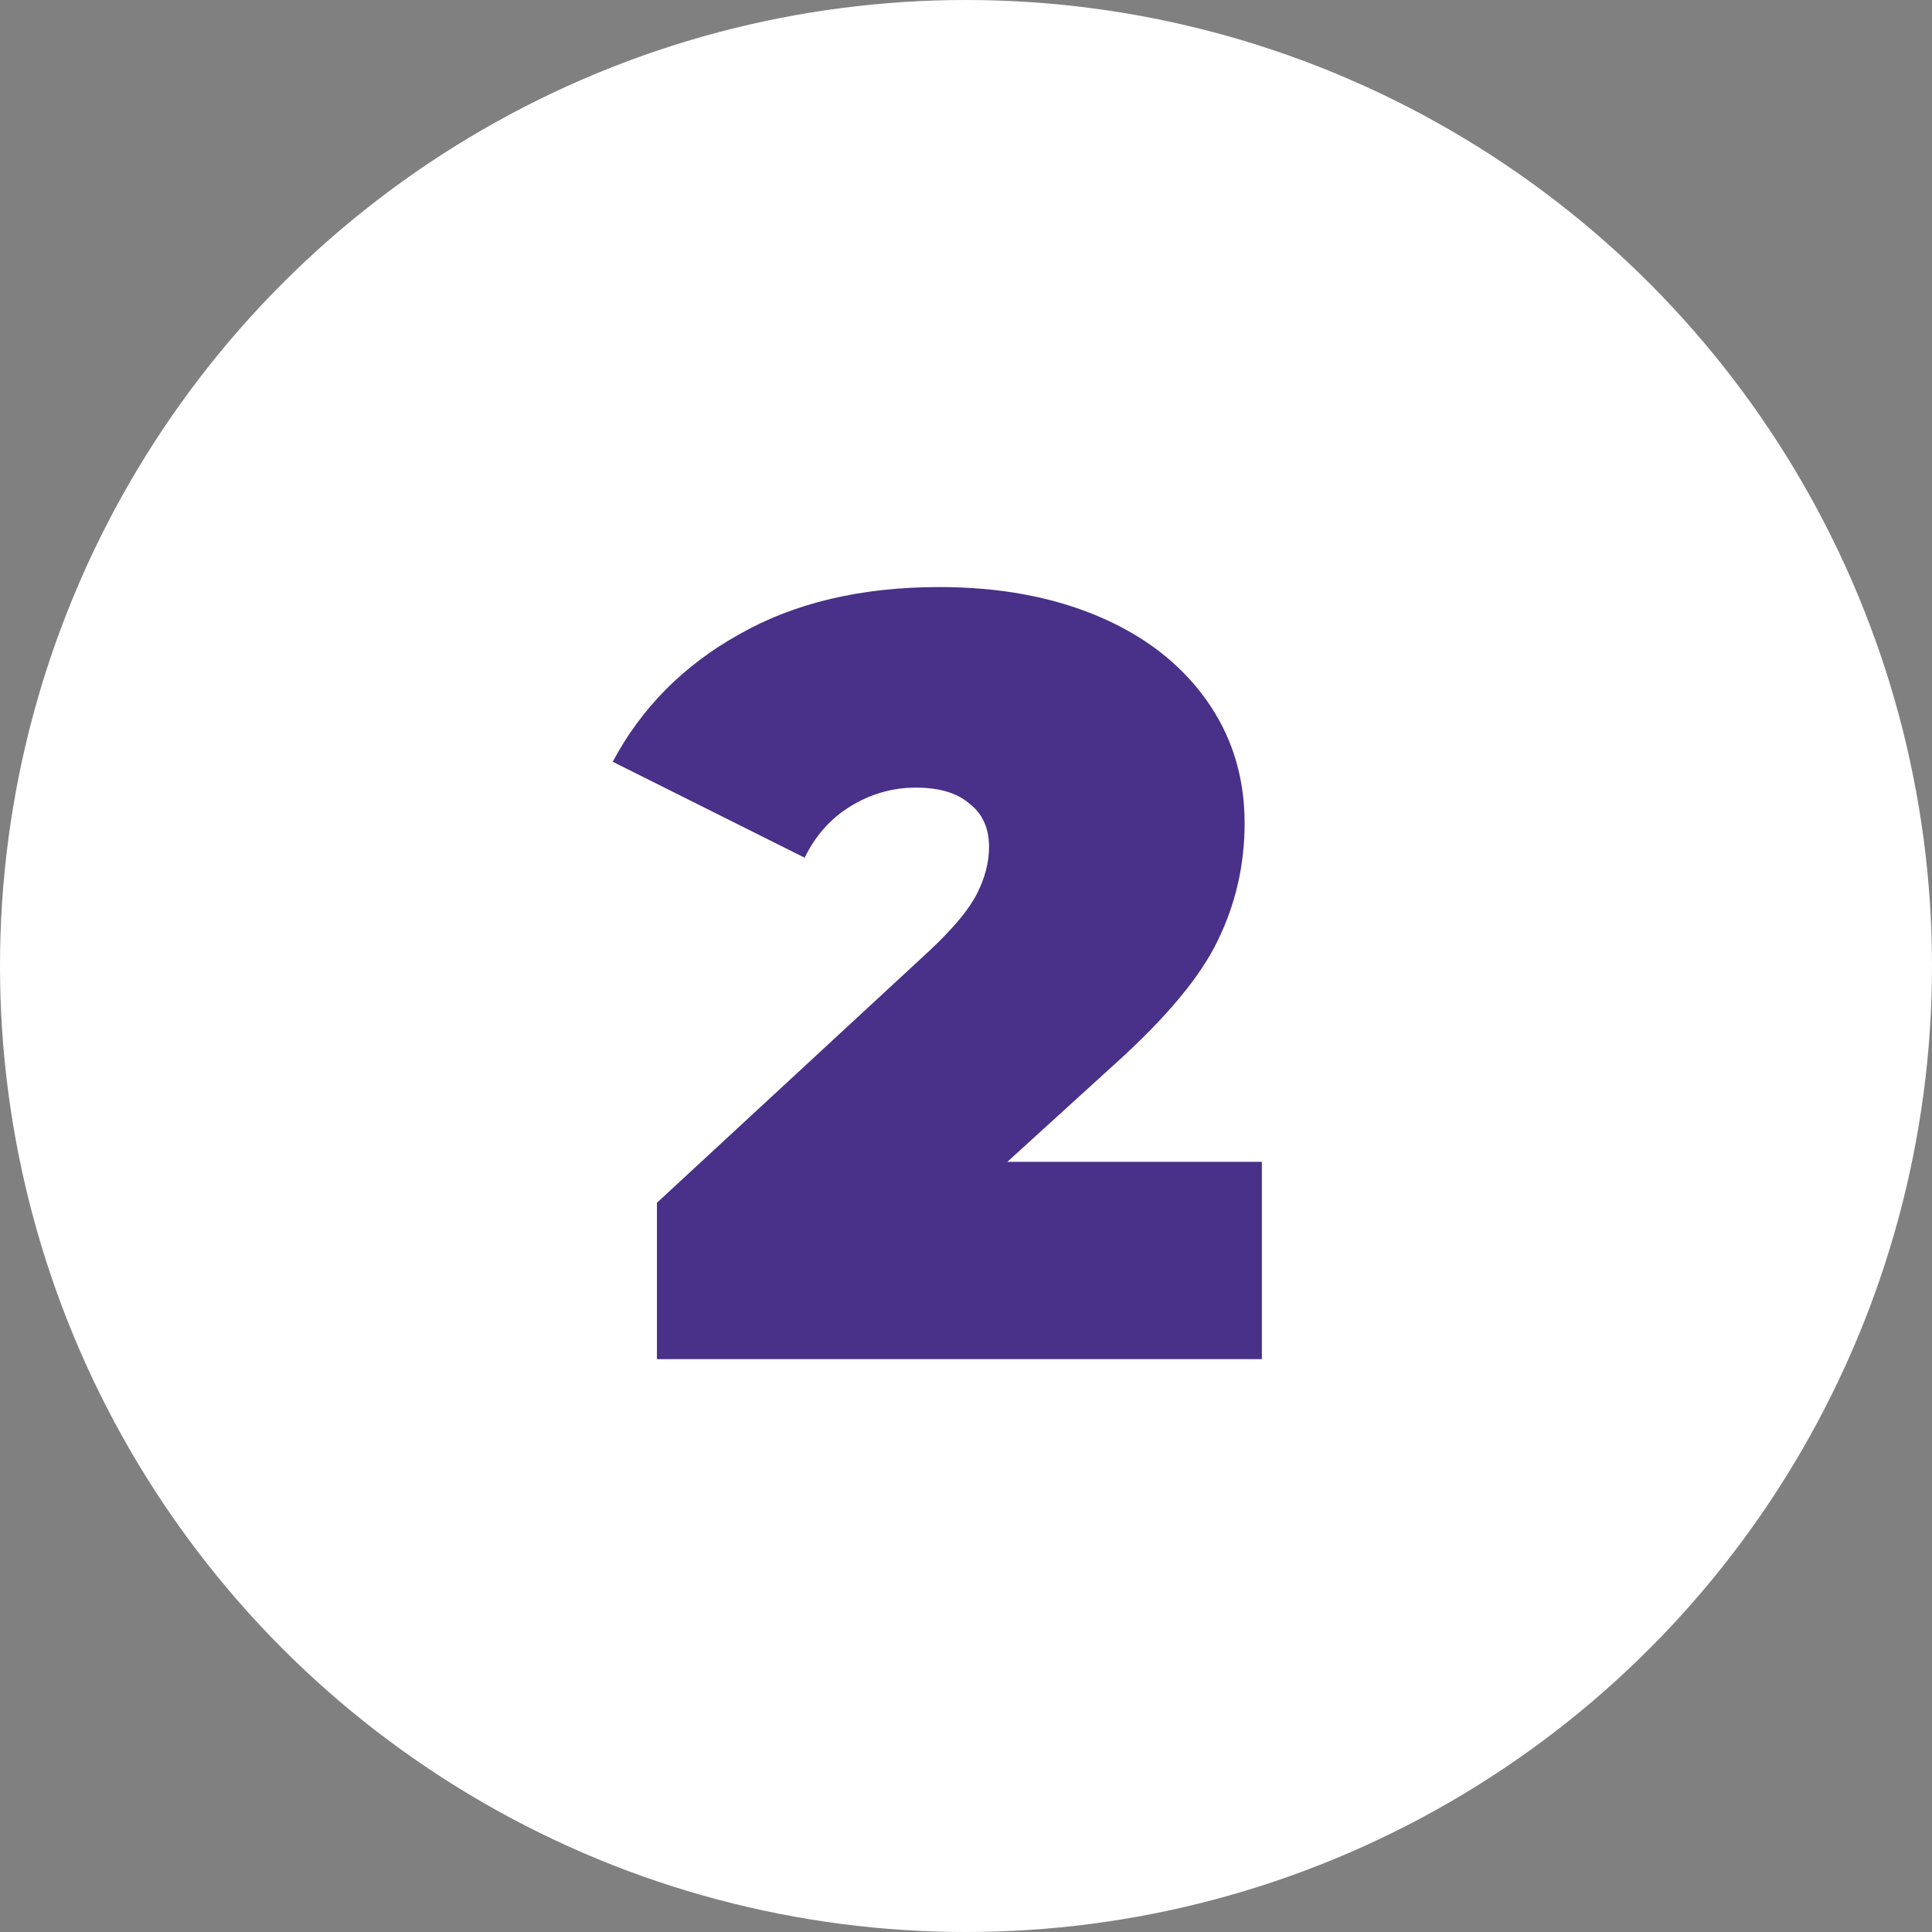
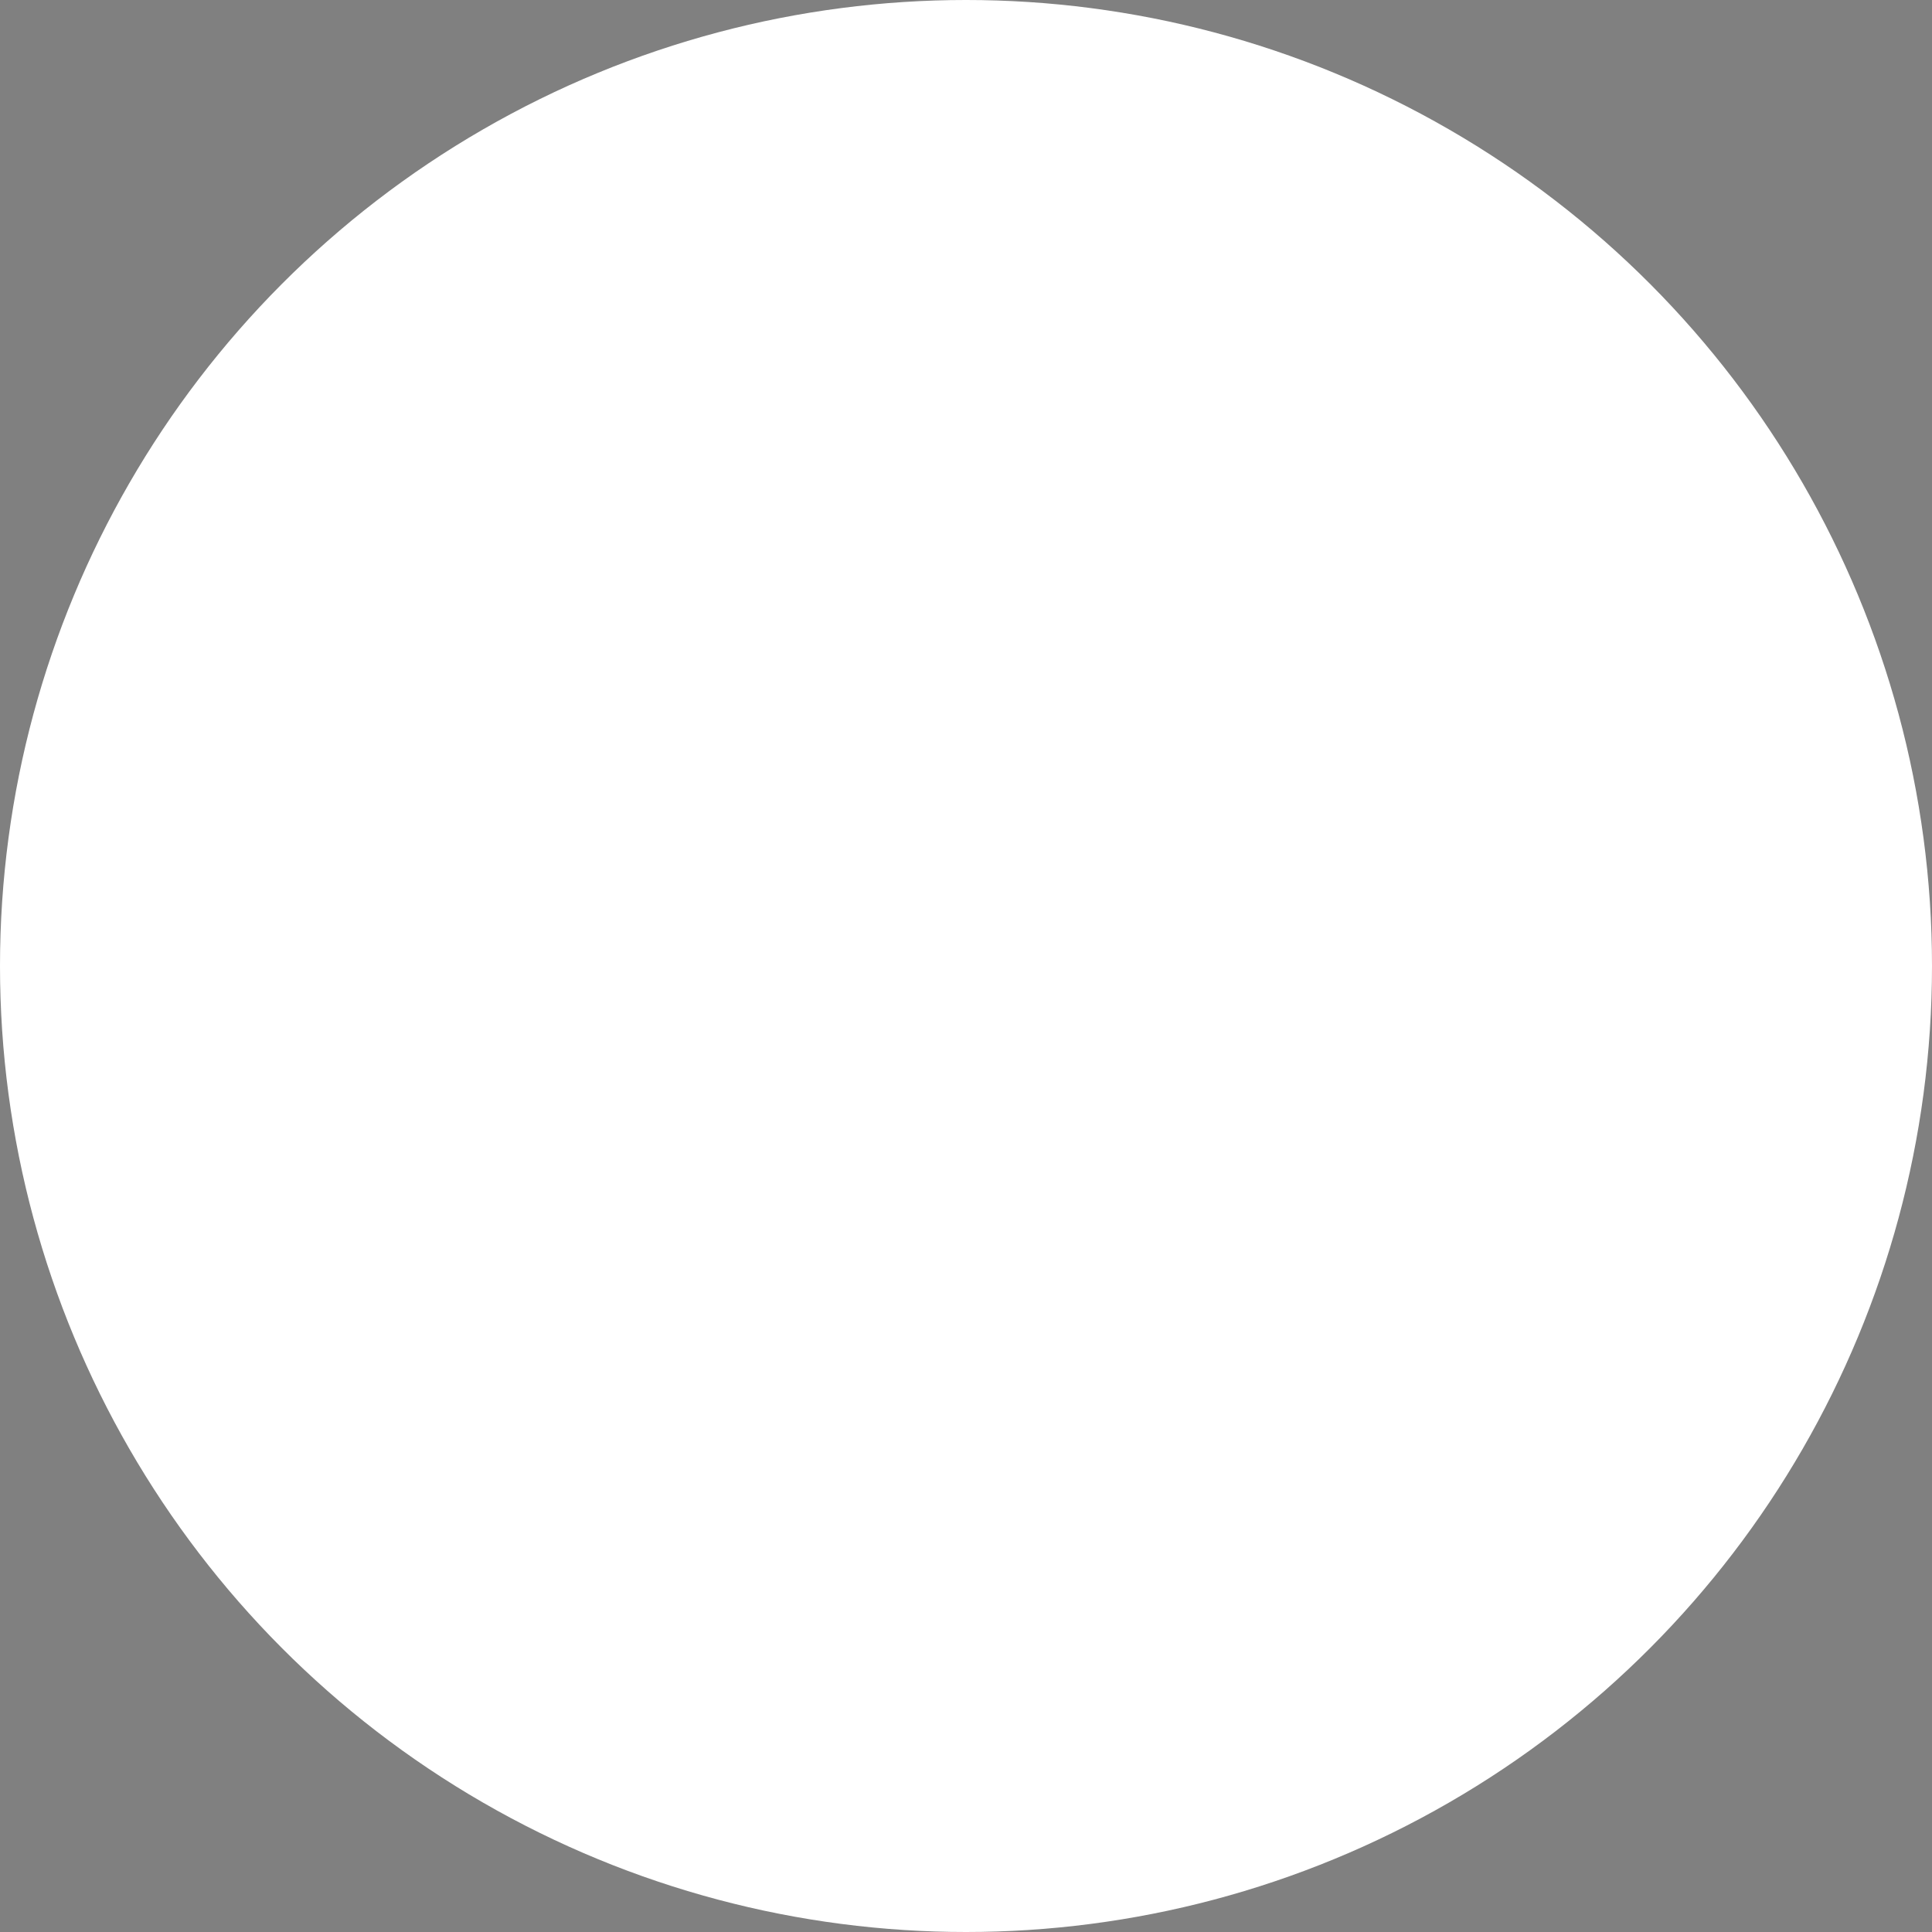
<svg xmlns="http://www.w3.org/2000/svg" width="86" height="86" viewBox="0 0 86 86" fill="none">
  <rect x="0" y="0" width="86" height="86" fill="#808080" stroke="none" />
  <circle cx="43" cy="43" r="43" fill="white" />
-   <path d="M56.17 51.716V60.5H29.242V53.54L41.386 42.308C42.442 41.316 43.146 40.468 43.498 39.764C43.85 39.06 44.026 38.372 44.026 37.7C44.026 36.868 43.738 36.228 43.162 35.78C42.618 35.3 41.818 35.06 40.762 35.06C39.738 35.06 38.778 35.332 37.882 35.876C36.986 36.42 36.298 37.188 35.818 38.18L27.274 33.908C28.554 31.508 30.426 29.62 32.89 28.244C35.354 26.836 38.33 26.132 41.818 26.132C44.474 26.132 46.826 26.564 48.874 27.428C50.922 28.292 52.522 29.524 53.674 31.124C54.826 32.724 55.402 34.564 55.402 36.644C55.402 38.5 55.002 40.244 54.202 41.876C53.434 43.476 51.914 45.3 49.642 47.348L44.842 51.716H56.17Z" fill="#493088" />
</svg>